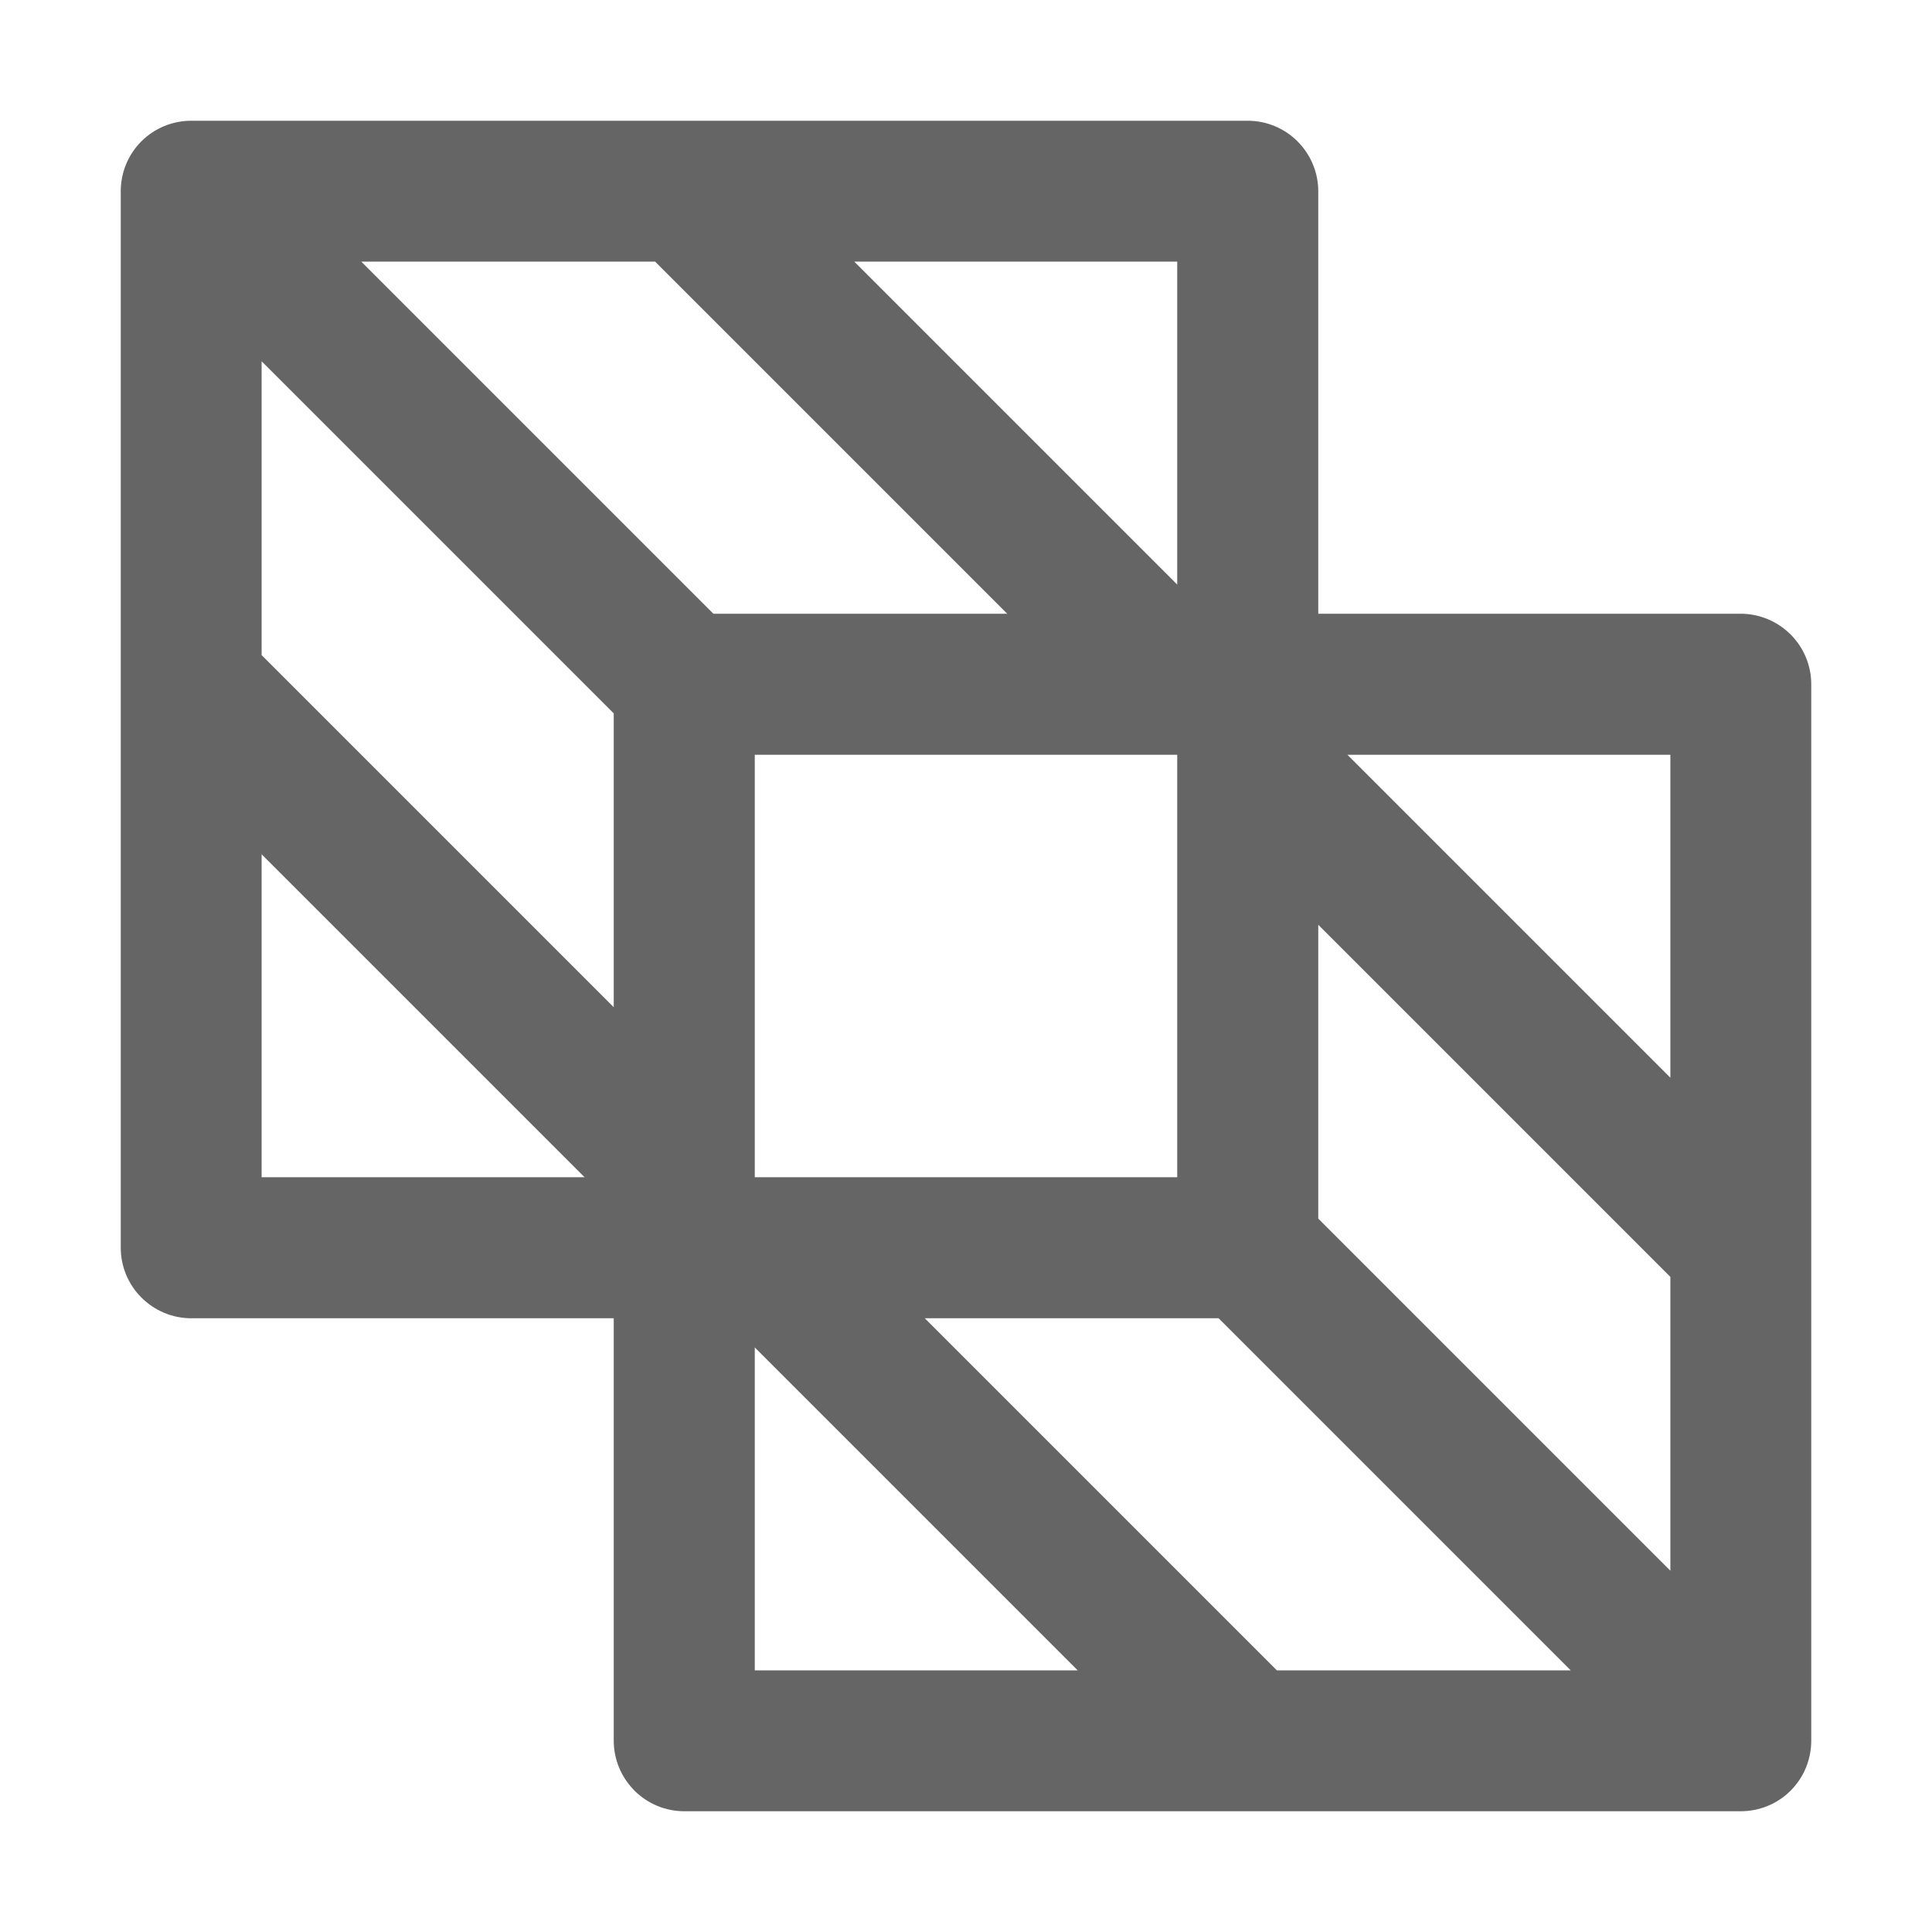
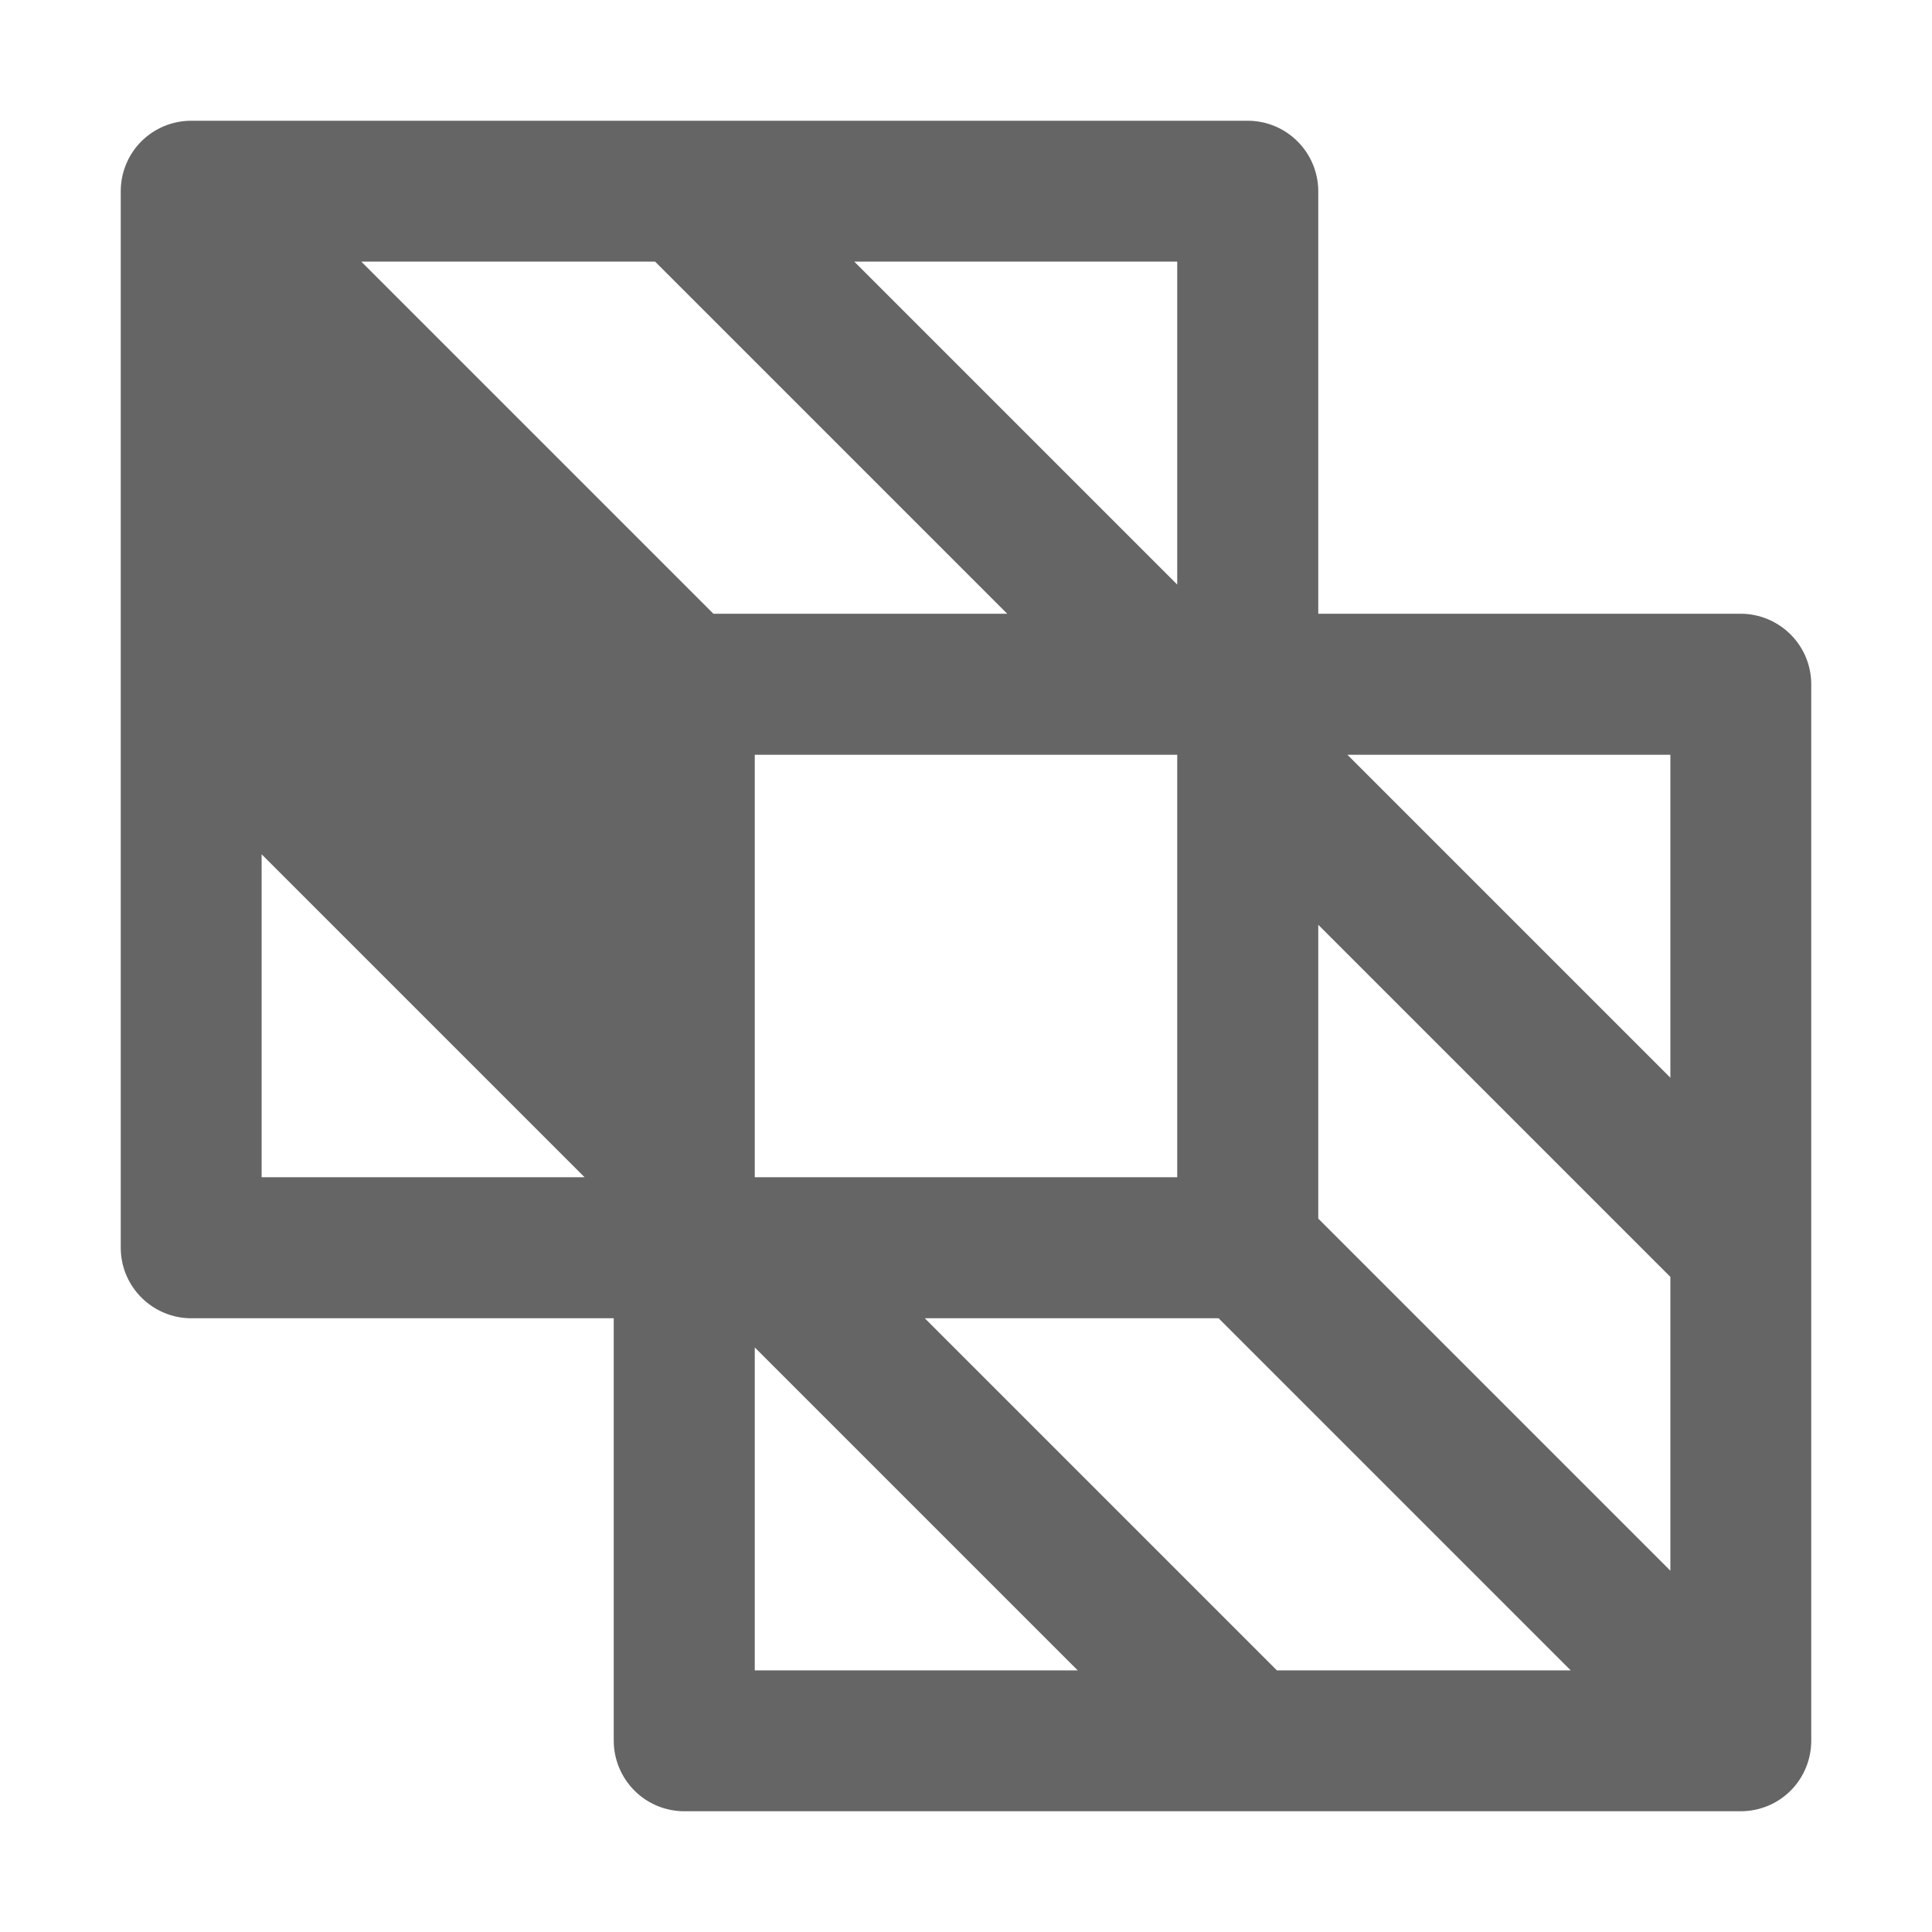
<svg xmlns="http://www.w3.org/2000/svg" width="12" height="12" viewBox="0 0 12 12" fill="none">
-   <path d="M11.25 7.75V4.25C11.25 4.134 11.204 4.023 11.122 3.941C11.04 3.859 10.928 3.812 10.812 3.812H8.188V1.188C8.188 1.071 8.141 0.96 8.059 0.878C7.977 0.796 7.866 0.75 7.75 0.75H1.188C1.071 0.75 0.96 0.796 0.878 0.878C0.796 0.96 0.75 1.071 0.75 1.188V4.25V7.75C0.75 7.866 0.796 7.977 0.878 8.059C0.96 8.141 1.071 8.188 1.188 8.188H3.812V10.812C3.812 10.928 3.859 11.04 3.941 11.122C4.023 11.204 4.134 11.25 4.25 11.25H10.812C10.928 11.25 11.04 11.204 11.122 11.122C11.204 11.04 11.25 10.928 11.25 10.812V7.75ZM7.931 10.375L5.744 8.188H7.569L9.756 10.375H7.931ZM1.625 2.244L3.812 4.431V6.256L1.625 4.069V2.244ZM4.069 1.625L6.256 3.812H4.431L2.244 1.625H4.069ZM4.688 7.312V4.688H7.312V7.312H4.688ZM8.188 7.569V5.744L10.375 7.931V9.756L8.188 7.569ZM10.375 6.694L8.369 4.688H10.375V6.694ZM7.312 3.631L5.306 1.625H7.312V3.631ZM1.625 5.306L3.631 7.312H1.625V5.306ZM4.688 8.369L6.694 10.375H4.688V8.369Z" fill="#656565" />
+   <path d="M11.25 7.75V4.25C11.25 4.134 11.204 4.023 11.122 3.941C11.04 3.859 10.928 3.812 10.812 3.812H8.188V1.188C8.188 1.071 8.141 0.96 8.059 0.878C7.977 0.796 7.866 0.75 7.75 0.75H1.188C1.071 0.75 0.96 0.796 0.878 0.878C0.796 0.96 0.75 1.071 0.75 1.188V4.25V7.75C0.75 7.866 0.796 7.977 0.878 8.059C0.96 8.141 1.071 8.188 1.188 8.188H3.812V10.812C3.812 10.928 3.859 11.04 3.941 11.122C4.023 11.204 4.134 11.25 4.25 11.25H10.812C10.928 11.25 11.04 11.204 11.122 11.122C11.204 11.04 11.25 10.928 11.25 10.812V7.75ZM7.931 10.375L5.744 8.188H7.569L9.756 10.375H7.931ZM1.625 2.244V6.256L1.625 4.069V2.244ZM4.069 1.625L6.256 3.812H4.431L2.244 1.625H4.069ZM4.688 7.312V4.688H7.312V7.312H4.688ZM8.188 7.569V5.744L10.375 7.931V9.756L8.188 7.569ZM10.375 6.694L8.369 4.688H10.375V6.694ZM7.312 3.631L5.306 1.625H7.312V3.631ZM1.625 5.306L3.631 7.312H1.625V5.306ZM4.688 8.369L6.694 10.375H4.688V8.369Z" fill="#656565" />
</svg>